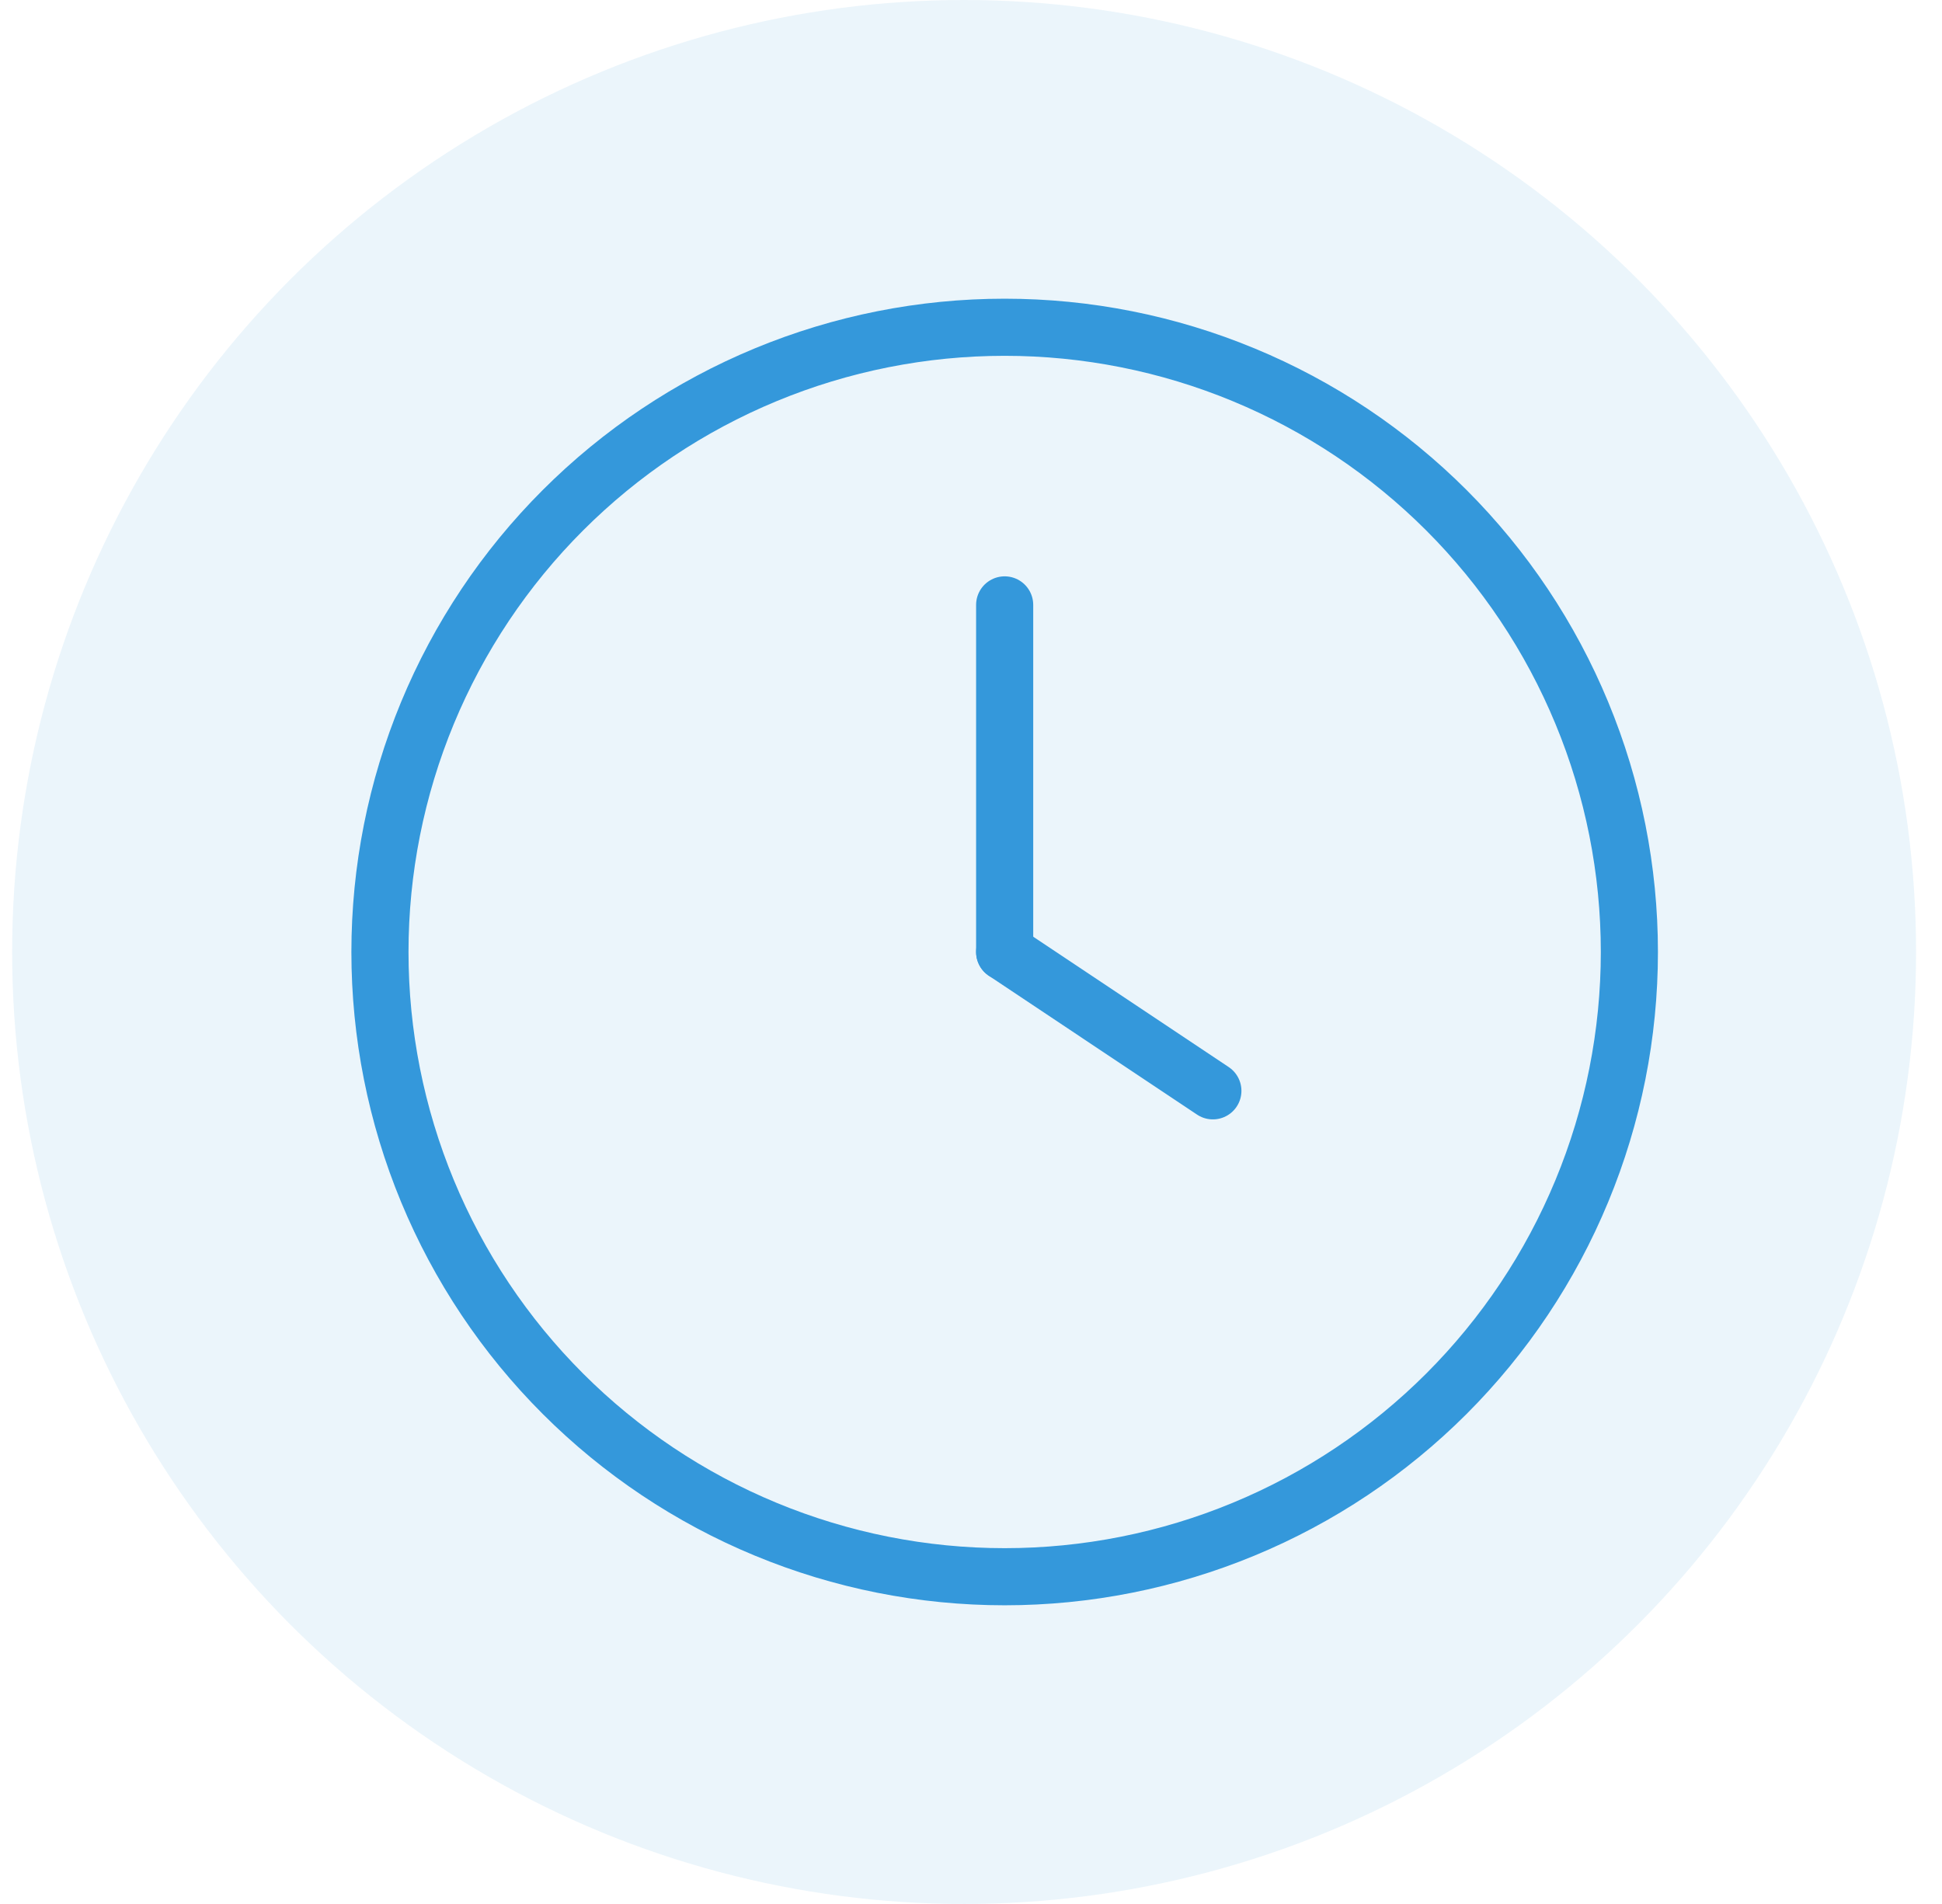
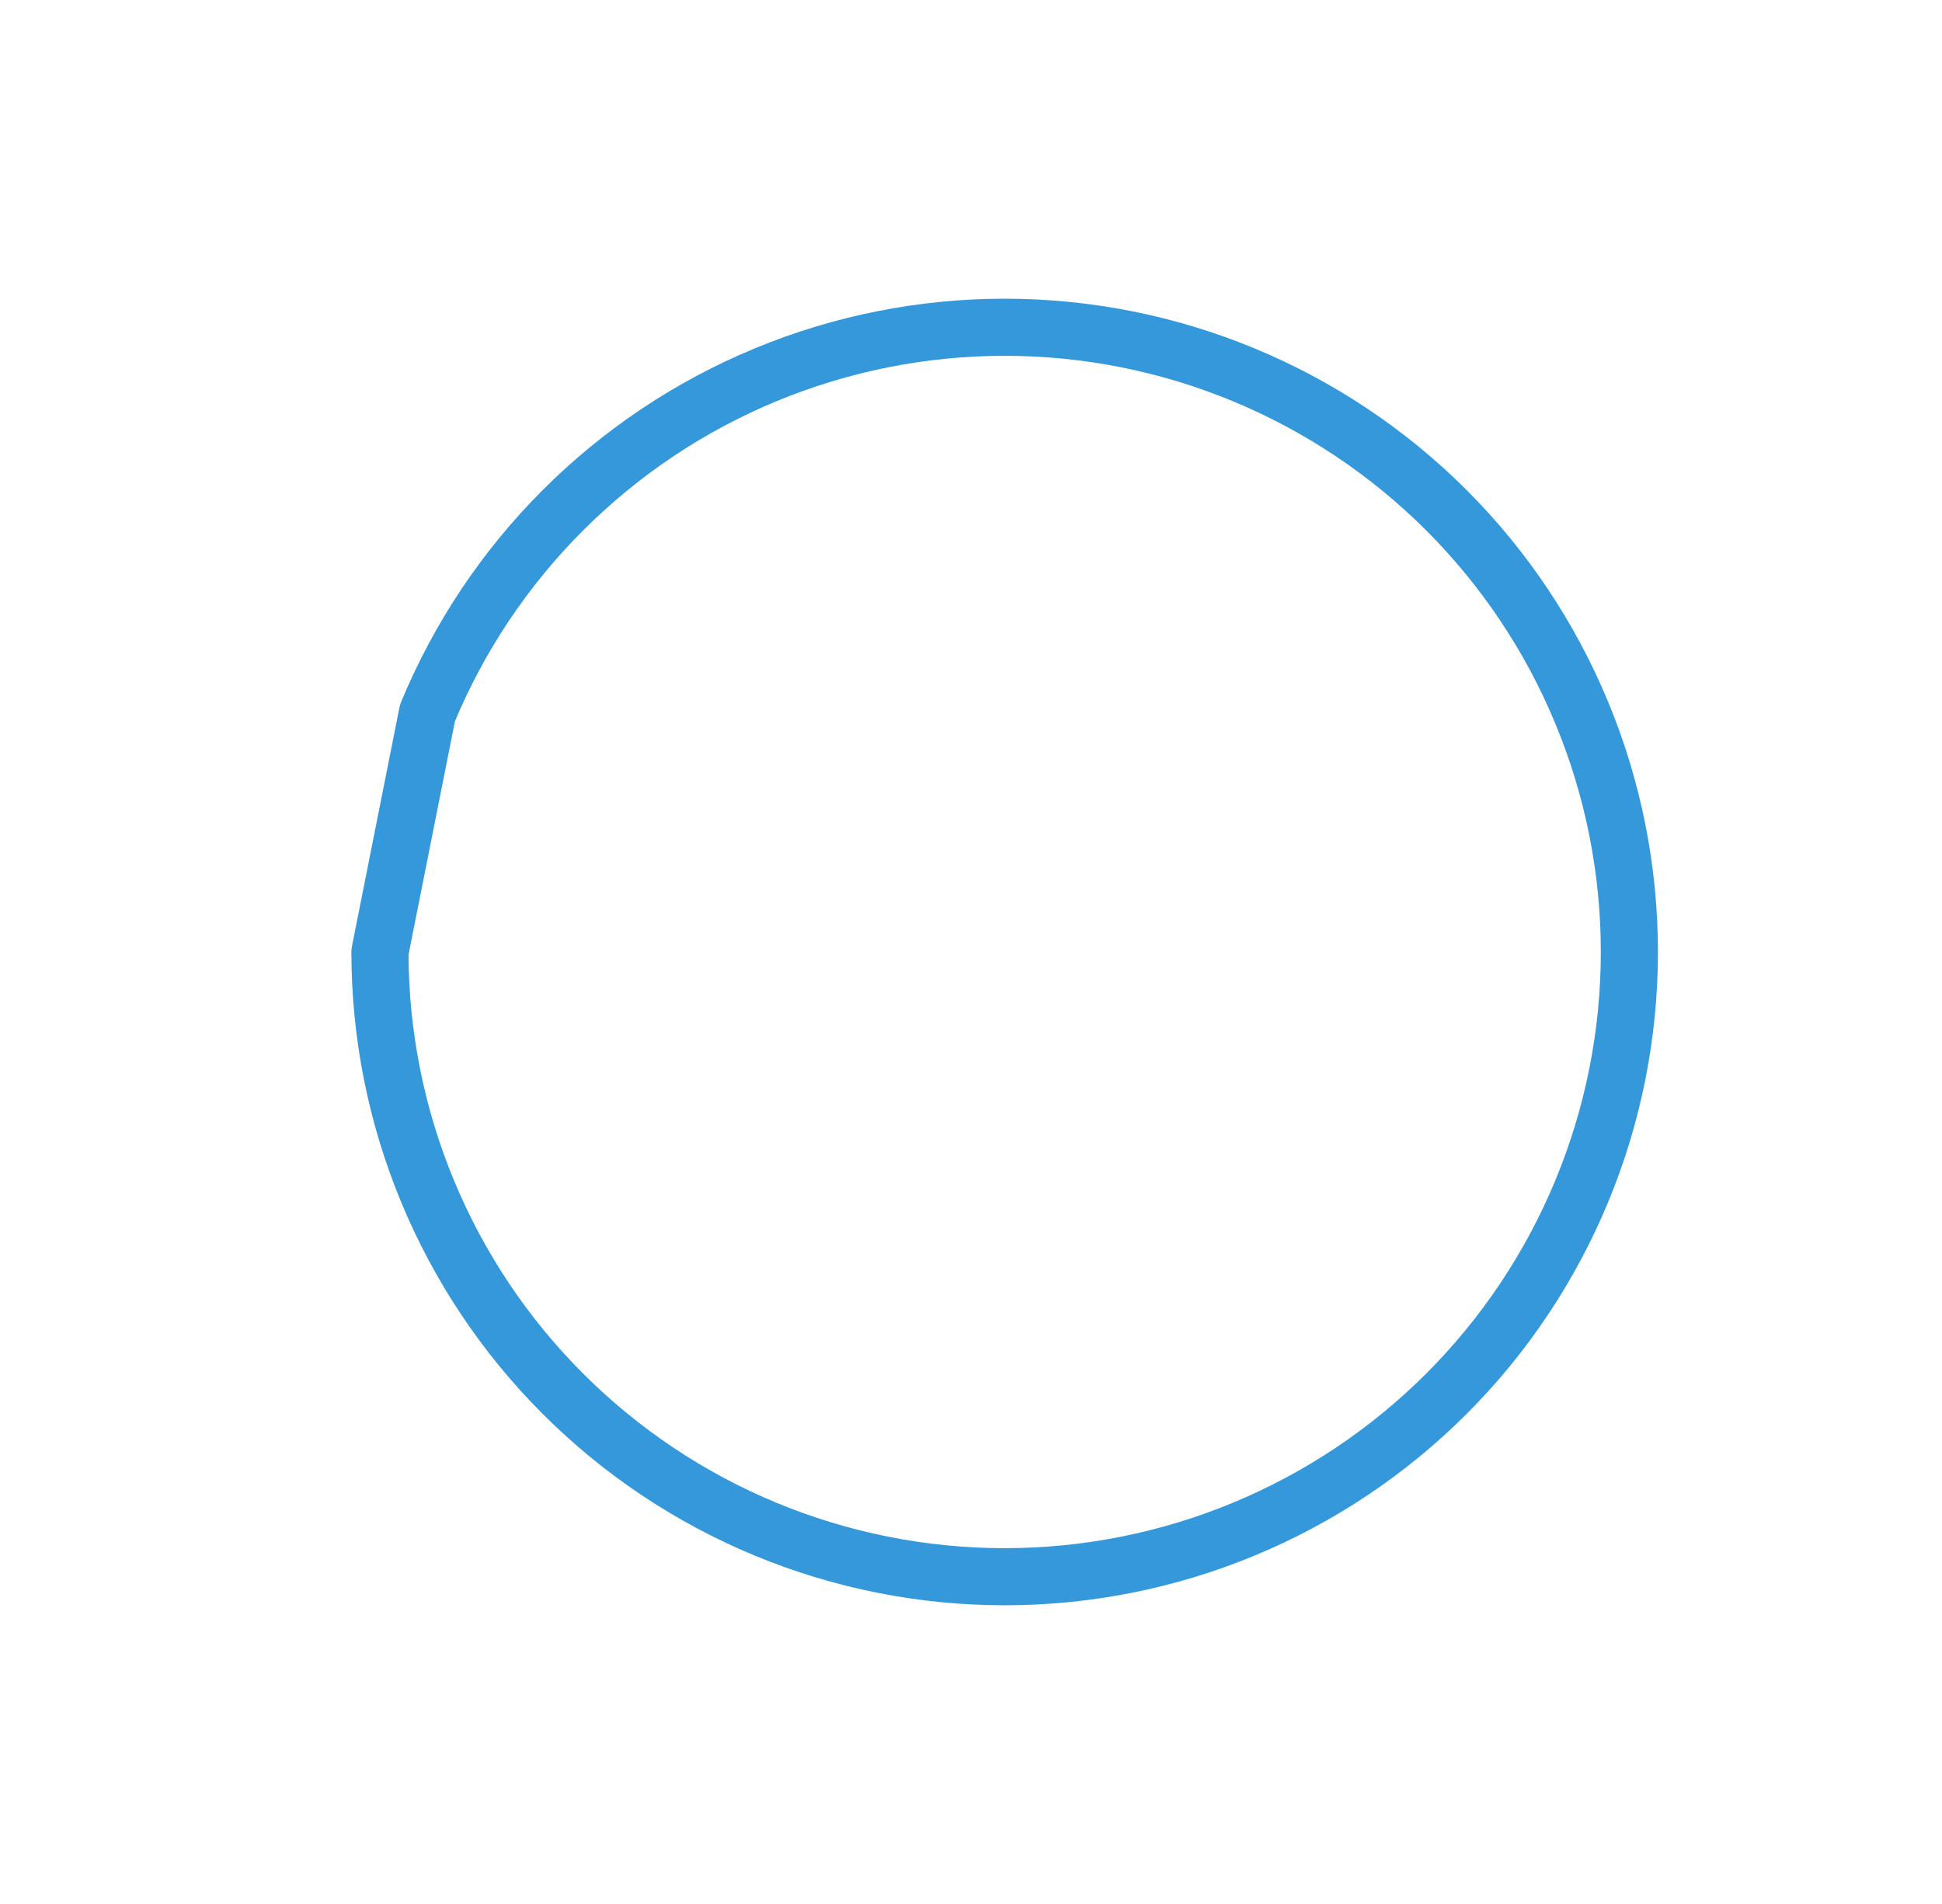
<svg xmlns="http://www.w3.org/2000/svg" width="51" height="50" viewBox="0 0 51 50" fill="none">
-   <circle cx="25.319" cy="25" r="25" fill="#3498DB" fill-opacity="0.1" />
  <g clip-path="url(#clip0_32_307)">
-     <path d="M9.978 25C9.978 27.154 10.402 29.288 11.226 31.278C12.051 33.269 13.259 35.078 14.783 36.601C16.306 38.124 18.115 39.333 20.105 40.157C22.096 40.982 24.229 41.406 26.384 41.406C28.538 41.406 30.672 40.982 32.662 40.157C34.653 39.333 36.461 38.124 37.985 36.601C39.508 35.078 40.717 33.269 41.541 31.278C42.366 29.288 42.79 27.154 42.79 25C42.79 22.846 42.366 20.712 41.541 18.722C40.717 16.731 39.508 14.922 37.985 13.399C36.461 11.876 34.653 10.667 32.662 9.843C30.672 9.018 28.538 8.594 26.384 8.594C24.229 8.594 22.096 9.018 20.105 9.843C18.115 10.667 16.306 11.876 14.783 13.399C13.259 14.922 12.051 16.731 11.226 18.722C10.402 20.712 9.978 22.846 9.978 25Z" stroke="#3498DB" stroke-width="1.5" stroke-linecap="round" stroke-linejoin="round" />
-     <path d="M26.384 25L31.852 28.646" stroke="#3498DB" stroke-width="1.5" stroke-linecap="round" stroke-linejoin="round" />
-     <path d="M26.384 15.885V25" stroke="#3498DB" stroke-width="1.5" stroke-linecap="round" stroke-linejoin="round" />
+     <path d="M9.978 25C9.978 27.154 10.402 29.288 11.226 31.278C12.051 33.269 13.259 35.078 14.783 36.601C16.306 38.124 18.115 39.333 20.105 40.157C22.096 40.982 24.229 41.406 26.384 41.406C28.538 41.406 30.672 40.982 32.662 40.157C34.653 39.333 36.461 38.124 37.985 36.601C39.508 35.078 40.717 33.269 41.541 31.278C42.366 29.288 42.79 27.154 42.79 25C42.79 22.846 42.366 20.712 41.541 18.722C40.717 16.731 39.508 14.922 37.985 13.399C36.461 11.876 34.653 10.667 32.662 9.843C30.672 9.018 28.538 8.594 26.384 8.594C24.229 8.594 22.096 9.018 20.105 9.843C18.115 10.667 16.306 11.876 14.783 13.399C13.259 14.922 12.051 16.731 11.226 18.722Z" stroke="#3498DB" stroke-width="1.5" stroke-linecap="round" stroke-linejoin="round" />
  </g>
  <defs>
    <clipPath id="clip0_32_307">
      <rect width="43.75" height="43.75" fill="white" transform="translate(4.509 3.125)" />
    </clipPath>
  </defs>
</svg>